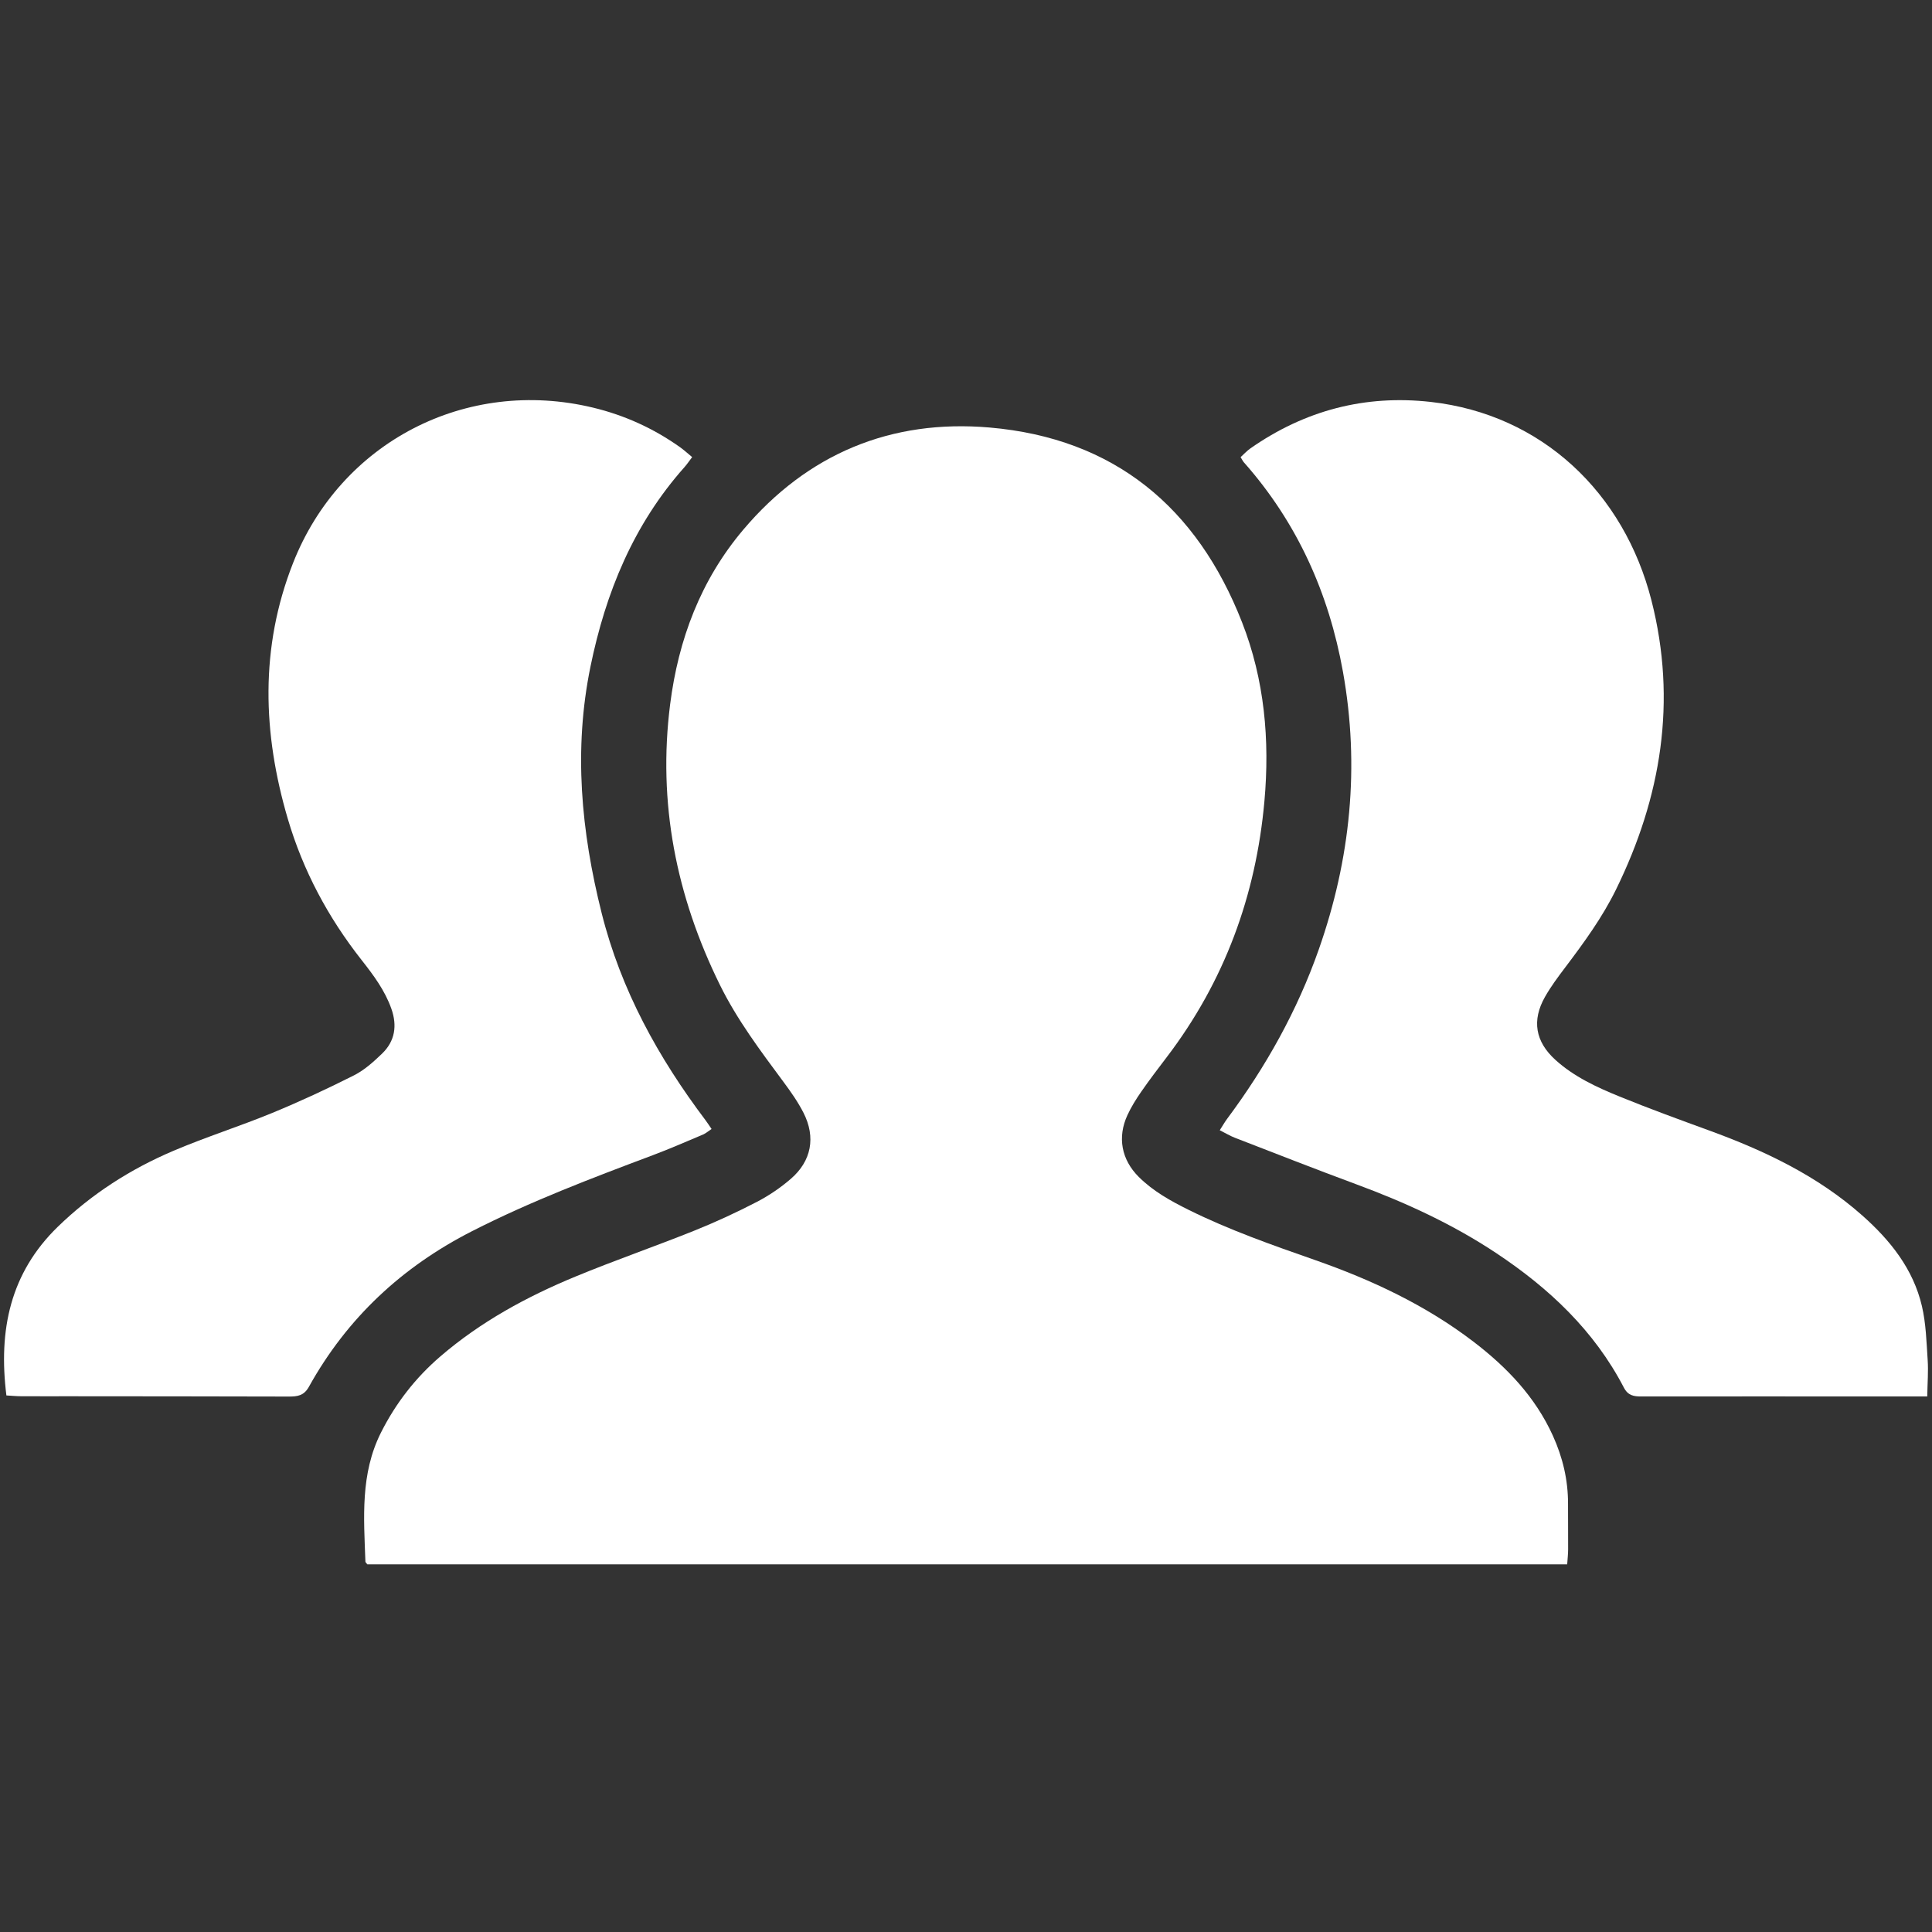
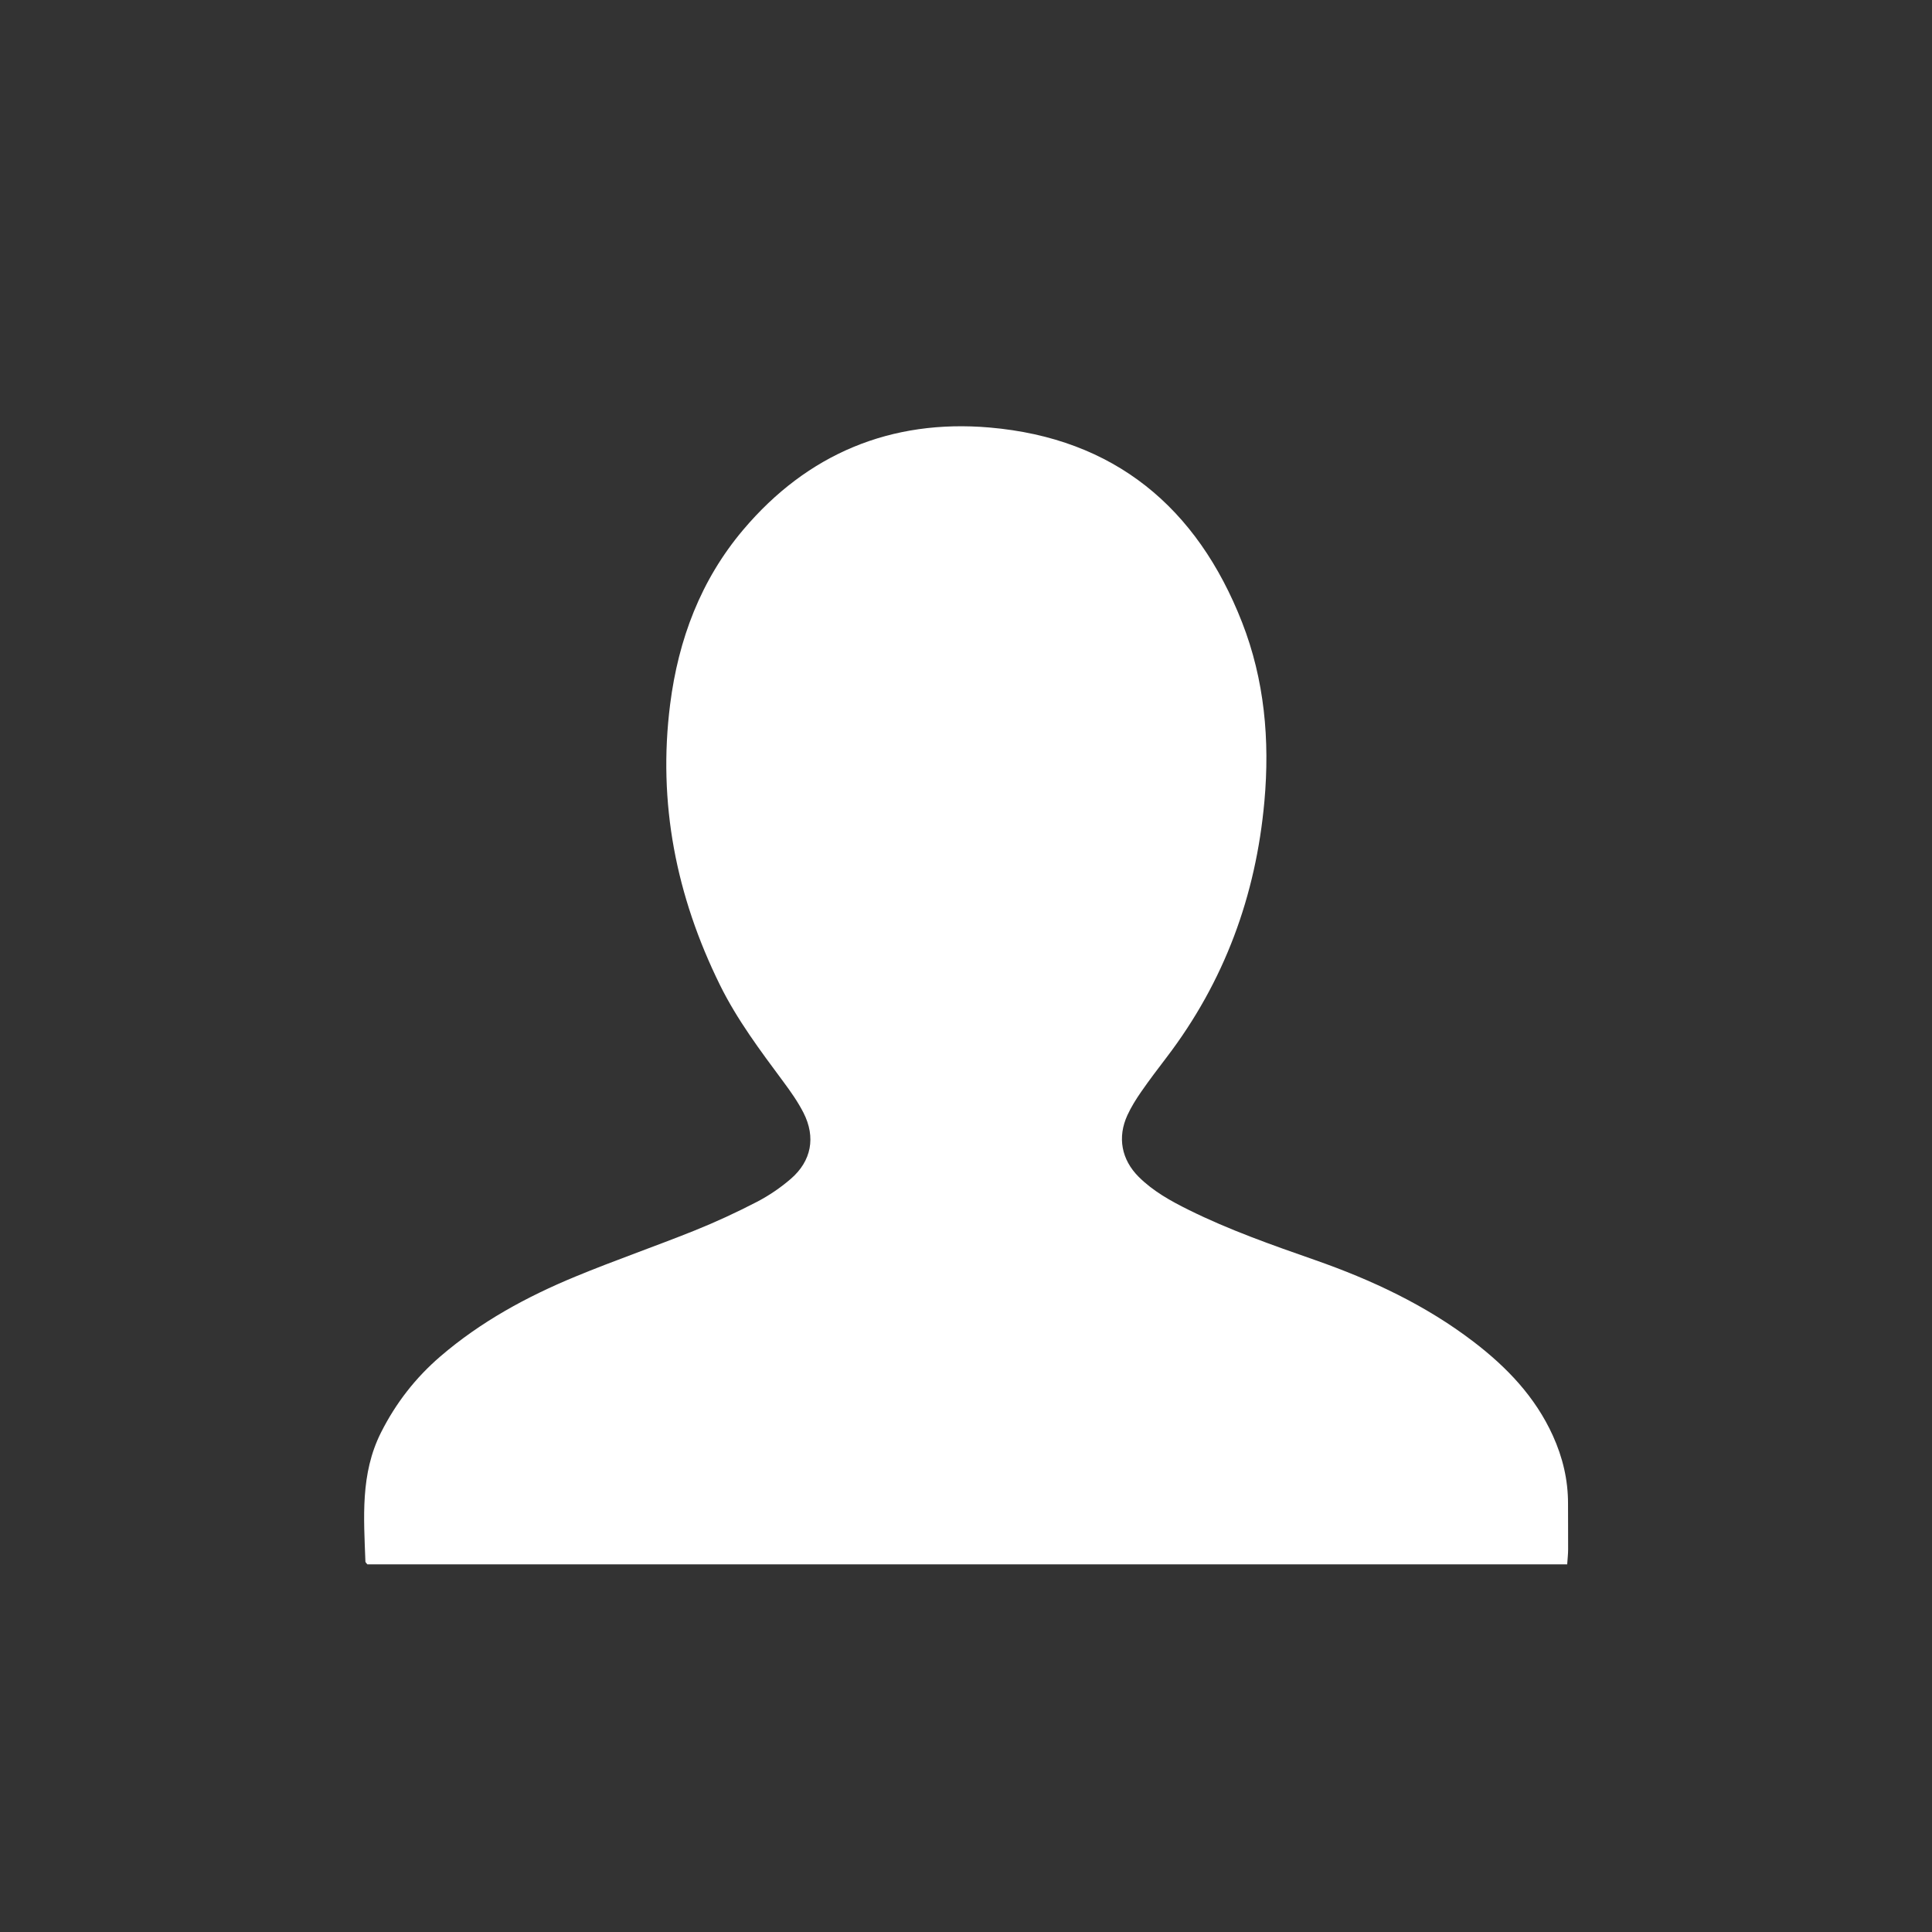
<svg xmlns="http://www.w3.org/2000/svg" version="1.1" id="Layer_1" x="0px" y="0px" width="595.28px" height="595.28px" viewBox="0 0 595.28 595.28" enable-background="new 0 0 595.28 595.28" xml:space="preserve">
  <rect x="0" y="0" width="595.28" height="595.28" fill="#333333" stroke="none" />
  <g>
    <path fill-rule="evenodd" clip-rule="evenodd" fill="#FFFFFF" d="M482.875,482.008c-123.488,0-246.642,0-369.683,0   c-0.284-0.385-0.596-0.609-0.603-0.845c-0.487-13.503-1.607-27.045,4.794-39.764c4.568-9.075,10.639-16.886,18.321-23.487   c12.408-10.664,26.597-18.386,41.603-24.584c12.084-4.99,24.461-9.269,36.598-14.137c6.54-2.62,12.962-5.596,19.22-8.832   c3.751-1.941,7.351-4.385,10.549-7.148c6.36-5.496,7.721-12.827,3.902-20.336c-1.722-3.383-3.956-6.541-6.226-9.603   c-7.096-9.573-14.257-19.093-19.551-29.845c-13.454-27.333-19.182-56.026-15.316-86.429c2.542-20.002,9.429-38.277,22.508-53.758   c19.826-23.465,45.582-34.136,75.933-31.515c38.363,3.312,63.91,24.561,77.779,60.028c6.922,17.701,8.575,36.26,6.886,55.115   c-2.61,29.105-12.315,55.527-30.094,78.859c-2.674,3.51-5.35,7.023-7.861,10.646c-1.586,2.287-3.083,4.684-4.247,7.203   c-3.156,6.83-1.848,13.731,3.468,19.03c4.435,4.423,9.851,7.424,15.39,10.172c12.539,6.22,25.725,10.833,38.904,15.447   c17.44,6.106,34.037,13.859,48.805,25.133c10.294,7.858,19.085,17.021,24.517,29.011c3.016,6.652,4.684,13.597,4.665,20.924   c-0.011,4.707,0.053,9.413,0.031,14.119C483.16,478.844,482.989,480.272,482.875,482.008z" />
-     <path fill-rule="evenodd" clip-rule="evenodd" fill="#FFFFFF" d="M593.816,430.275c-4.89,0-8.988,0.001-13.086,0   c-25.003-0.009-50.003-0.036-75.003,0.001c-2.357,0.004-4.117-0.288-5.387-2.732c-9.131-17.575-23.077-30.658-39.35-41.458   c-13.42-8.908-27.952-15.584-43.037-21.164c-12.538-4.639-24.983-9.531-37.452-14.353c-1.47-0.567-2.834-1.4-4.675-2.324   c0.912-1.419,1.528-2.519,2.275-3.522c11.936-16.023,21.596-33.279,28.232-52.168c9.799-27.887,12.688-56.403,7.45-85.579   c-4.351-24.243-14.104-45.987-30.54-64.542c-0.287-0.323-0.471-0.736-0.996-1.579c0.987-0.887,1.936-1.939,3.066-2.729   c16.727-11.673,35.263-16.561,55.533-14.285c34.274,3.849,59.54,28.019,67.99,61.151c7.914,31.028,3.037,60.654-10.917,89.086   c-4.235,8.63-9.867,16.345-15.636,23.979c-2.213,2.928-4.43,5.896-6.236,9.077c-4.132,7.275-2.992,13.809,3.184,19.418   c5.759,5.232,12.745,8.441,19.818,11.324c9.114,3.714,18.37,7.087,27.618,10.46c17.103,6.237,33.366,13.97,47.133,26.176   c8.624,7.647,15.699,16.479,18.373,27.924c1.257,5.38,1.405,11.043,1.773,16.597C594.181,422.499,593.887,426,593.816,430.275z" />
-     <path fill-rule="evenodd" clip-rule="evenodd" fill="#FFFFFF" d="M1.972,429.958c-2.517-20.173,1.182-37.745,15.877-52.009   c10.382-10.079,22.357-17.734,35.567-23.358c9.995-4.254,20.398-7.536,30.448-11.671c8.545-3.517,16.949-7.425,25.2-11.586   c3.21-1.619,6.047-4.182,8.671-6.712c3.99-3.849,4.688-8.618,2.85-13.821c-1.997-5.65-5.525-10.367-9.161-14.986   c-10.307-13.097-18.048-27.55-22.749-43.525c-7.763-26.385-8.619-52.744,1.596-78.755c14.681-37.384,53.369-57.344,92.442-47.941   c9.703,2.335,18.599,6.379,26.729,12.13c1.279,0.904,2.437,1.977,3.821,3.113c-0.946,1.248-1.578,2.212-2.336,3.063   c-15.712,17.647-24.309,38.637-28.994,61.489c-5.252,25.622-2.878,50.776,3.449,75.967c5.965,23.752,17.437,44.476,31.989,63.789   c0.602,0.801,1.142,1.648,1.871,2.711c-1.002,0.664-1.758,1.348-2.645,1.723c-5.141,2.171-10.262,4.408-15.483,6.369   c-18.858,7.079-37.674,14.227-55.661,23.393c-21.563,10.989-38.526,26.771-50.286,47.969c-1.521,2.744-3.555,2.999-6.177,2.991   c-22.501-0.064-45.003-0.069-67.506-0.089c-4.999-0.004-10,0.021-15-0.007C5.05,430.196,3.615,430.053,1.972,429.958z" />
  </g>
</svg>